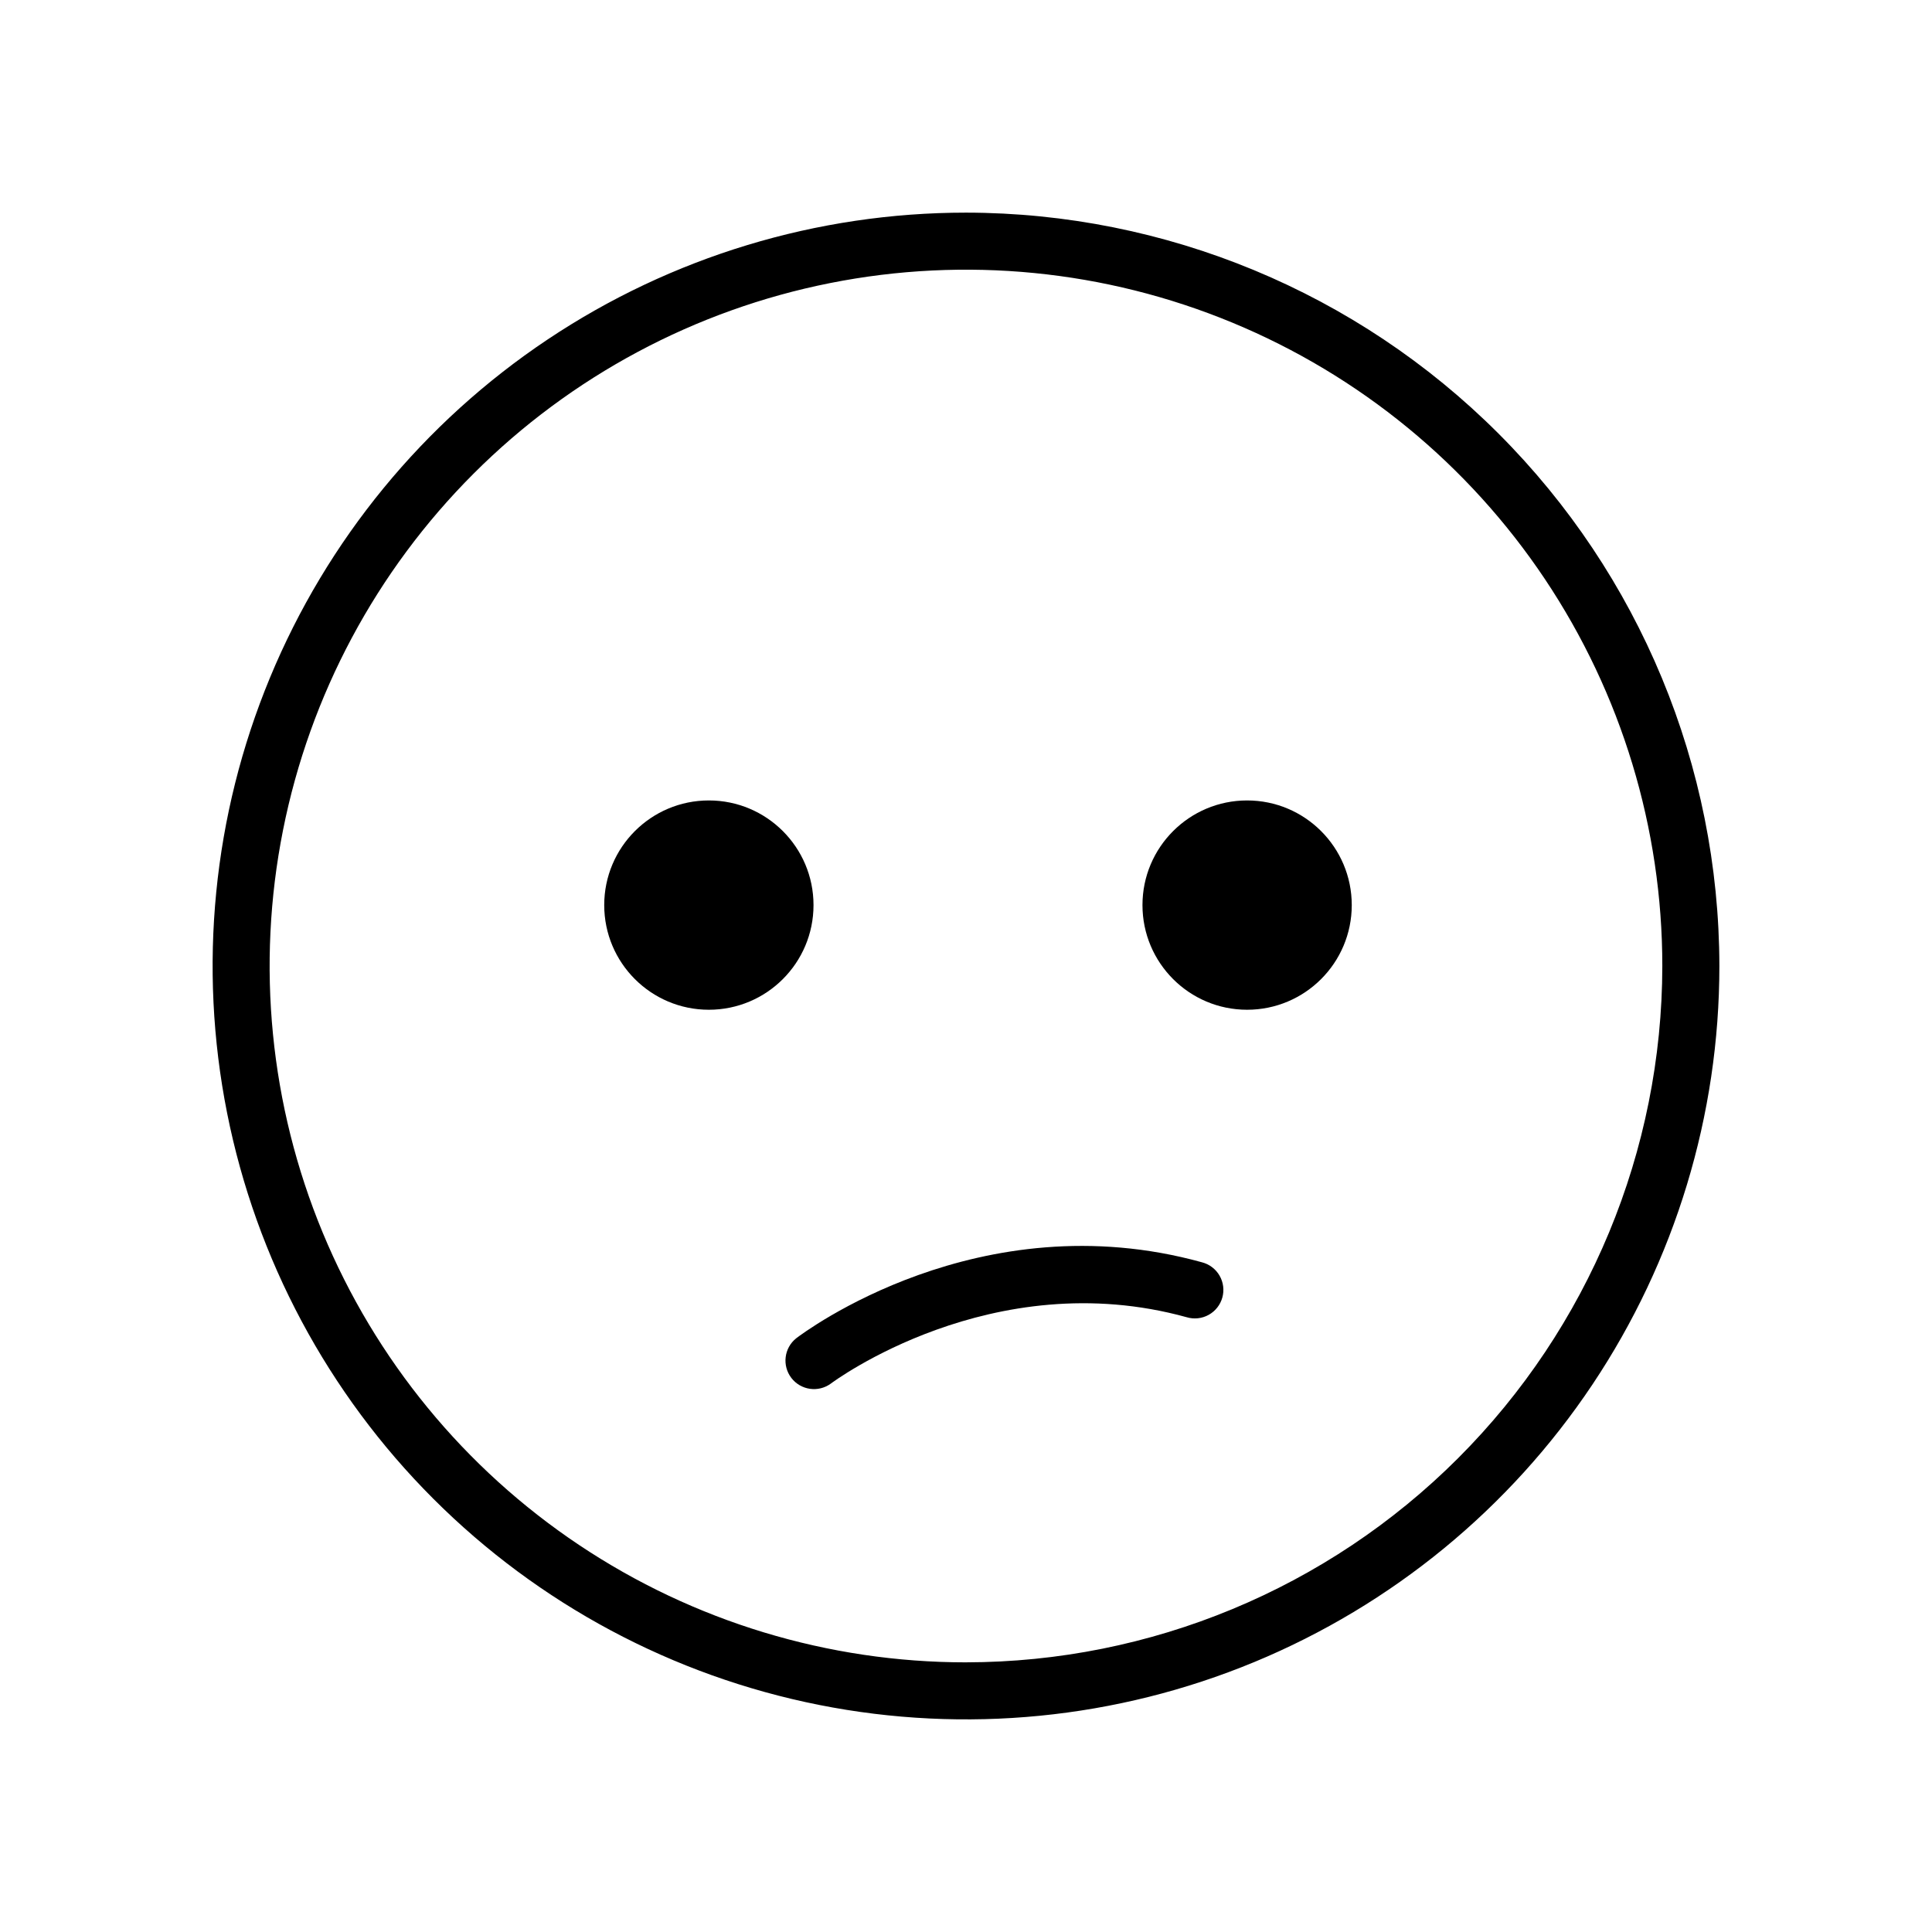
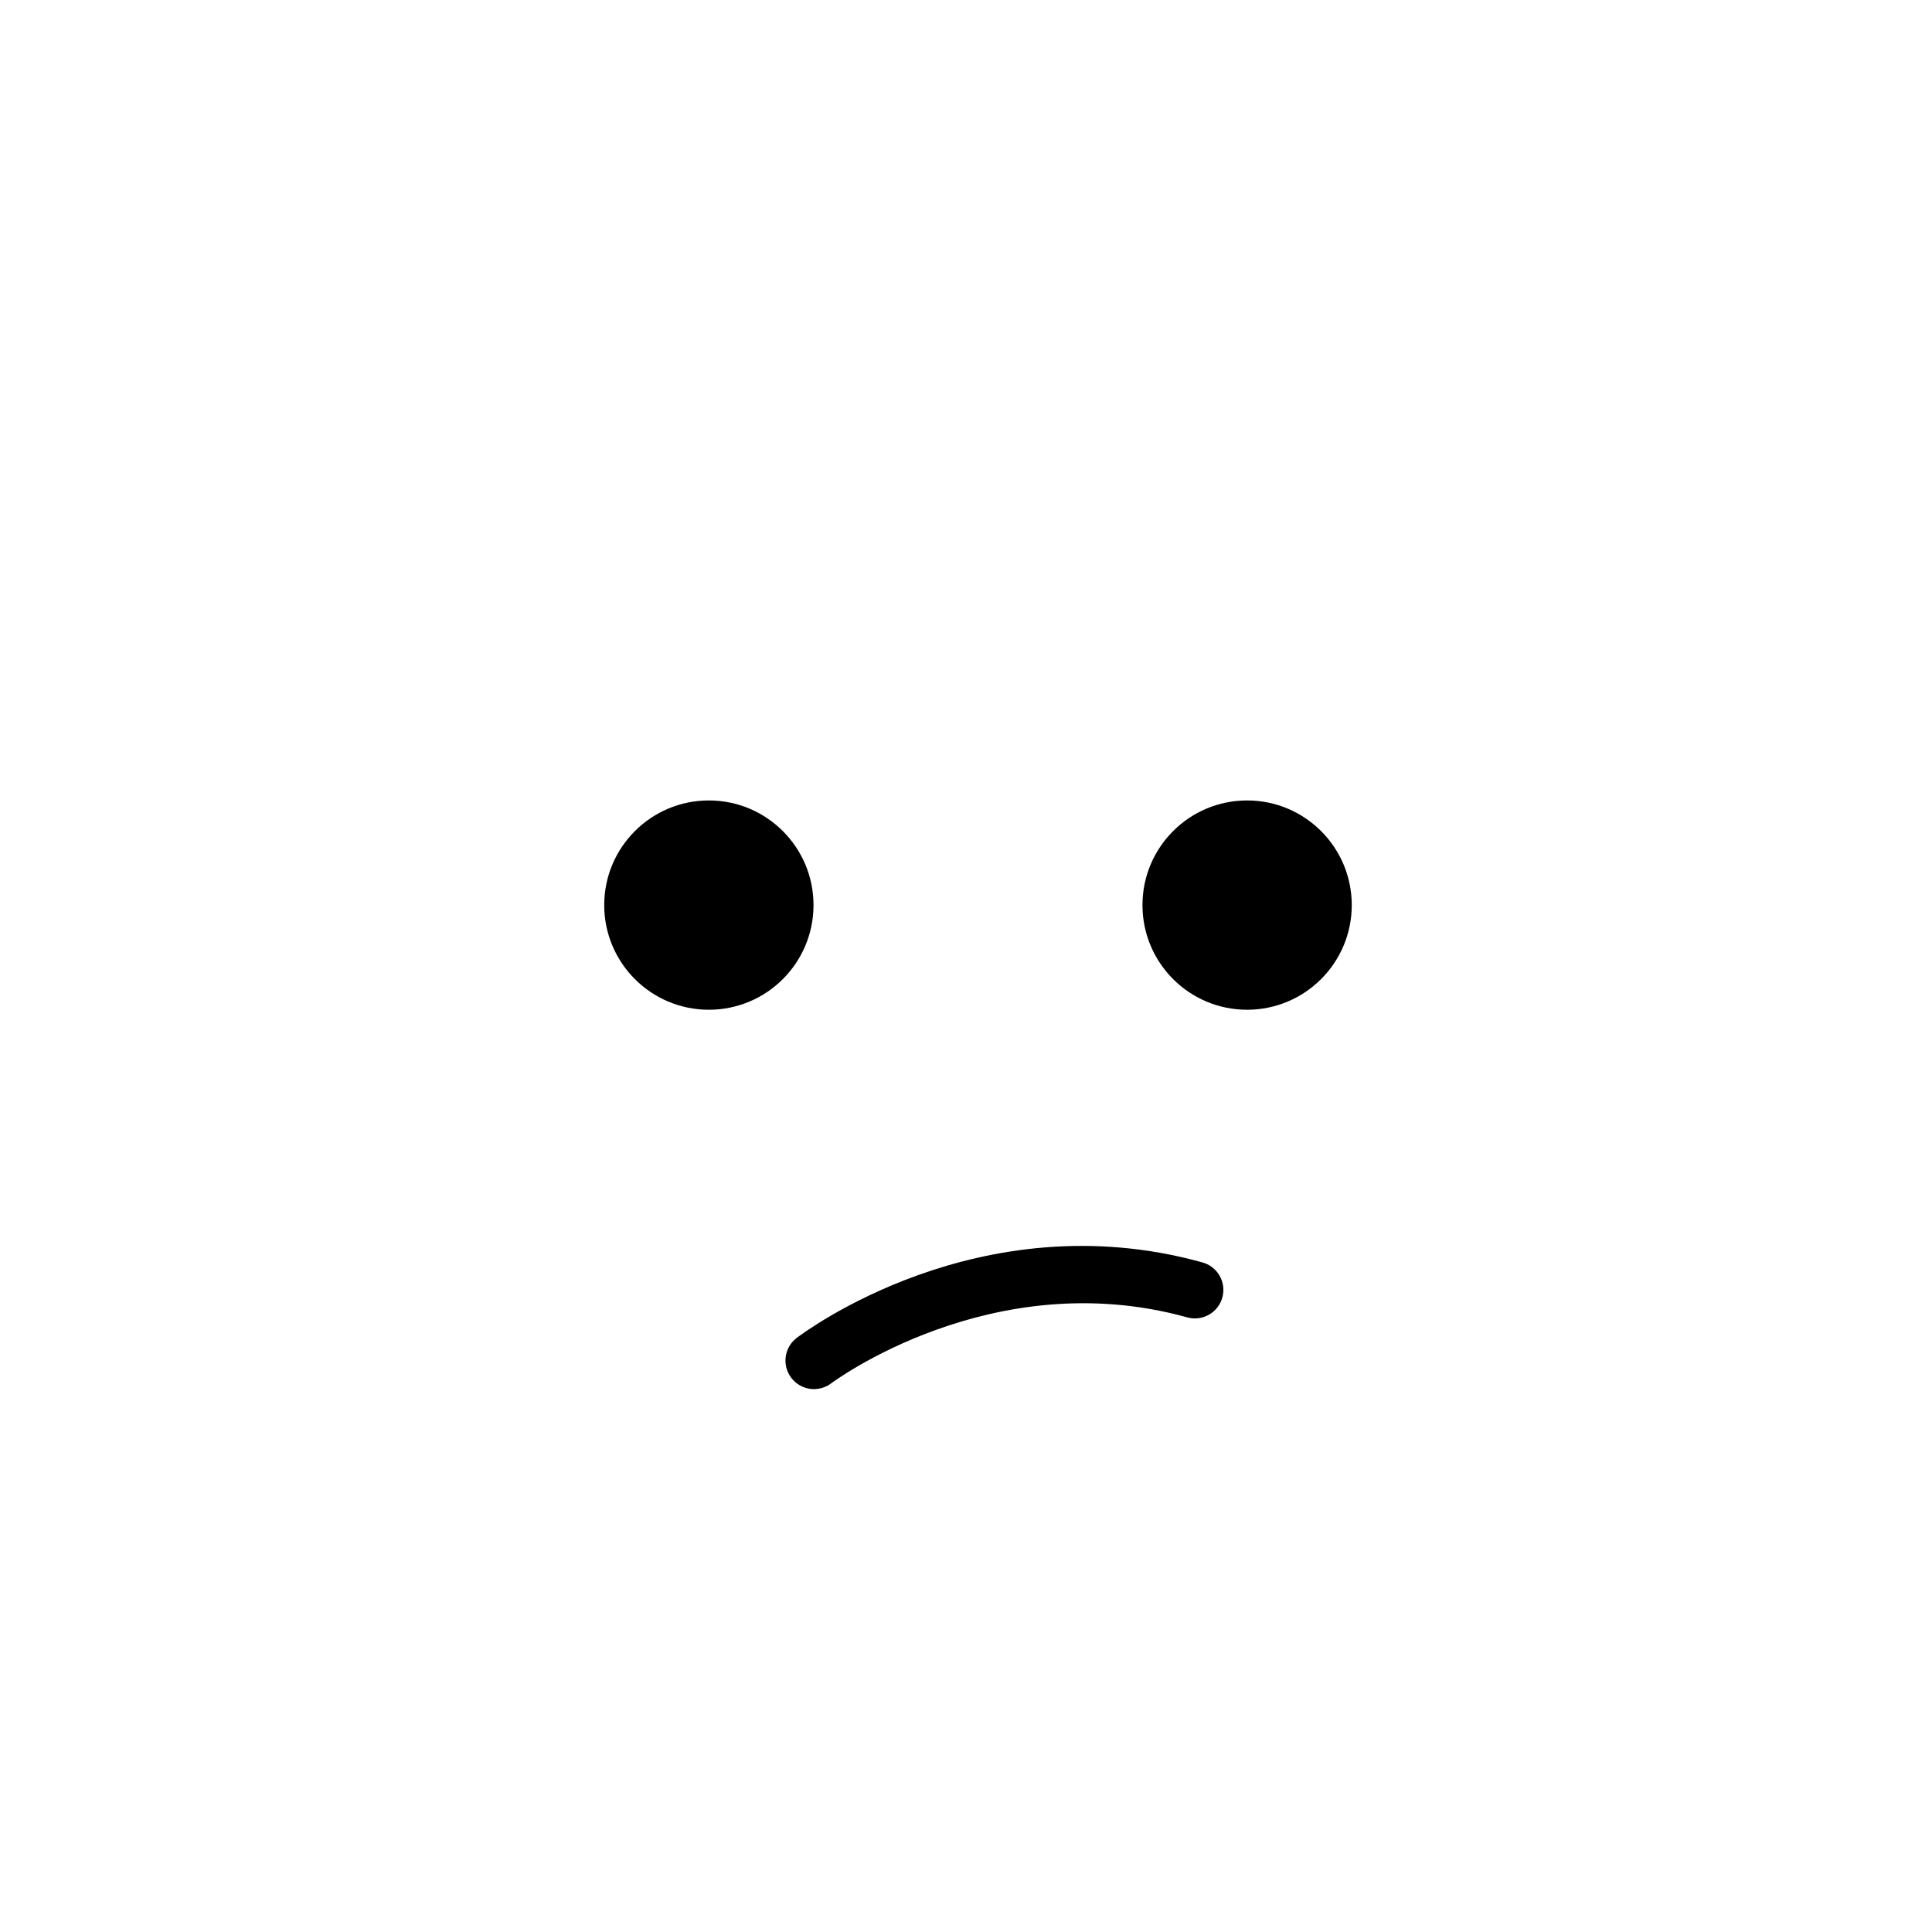
<svg xmlns="http://www.w3.org/2000/svg" fill="#000000" width="800px" height="800px" version="1.1" viewBox="144 144 512 512">
  <g>
    <path d="m359.59 383.86c0 15.316-12.418 27.734-27.734 27.734-15.312 0-27.73-12.418-27.73-27.734 0-15.316 12.418-27.734 27.73-27.734 15.316 0 27.734 12.418 27.734 27.734" />
    <path d="m462.53 478.52c-59.047-16.344-105.58 18.648-107.53 20.141-3.215 2.566-3.785 7.234-1.285 10.504 2.504 3.266 7.16 3.93 10.477 1.492 0.418-0.32 42.703-31.859 94.305-17.574 1.945 0.578 4.039 0.352 5.816-0.633 1.773-0.98 3.078-2.637 3.621-4.594 0.543-1.957 0.273-4.047-0.742-5.805-1.016-1.754-2.695-3.027-4.664-3.531z" />
-     <path d="m400 200.35c-39.488 0-78.09 11.707-110.92 33.645s-58.426 53.117-73.535 89.602c-15.113 36.48-19.066 76.625-11.363 115.35 7.703 38.73 26.719 74.305 54.641 102.23 27.922 27.922 63.496 46.938 102.22 54.641 38.73 7.703 78.875 3.75 115.36-11.359 36.48-15.113 67.664-40.703 89.602-73.535s33.648-71.434 33.648-110.92c-0.059-52.934-21.113-103.68-58.543-141.11-37.426-37.43-88.176-58.484-141.11-58.543zm0 384.19c-36.5 0-72.18-10.82-102.53-31.098s-54-49.098-67.965-82.82c-13.969-33.719-17.625-70.824-10.504-106.62s24.695-68.676 50.504-94.484c25.809-25.809 58.688-43.383 94.484-50.504 35.797-7.121 72.902-3.469 106.62 10.5 33.723 13.969 62.543 37.621 82.82 67.969 20.277 30.344 31.102 66.023 31.102 102.52-0.059 48.922-19.516 95.828-54.113 130.42-34.594 34.598-81.5 54.059-130.42 54.113z" />
    <path d="m502.23 383.86c0 15.316-12.418 27.734-27.734 27.734s-27.73-12.418-27.73-27.734c0-15.316 12.414-27.734 27.73-27.734s27.734 12.418 27.734 27.734" />
  </g>
</svg>